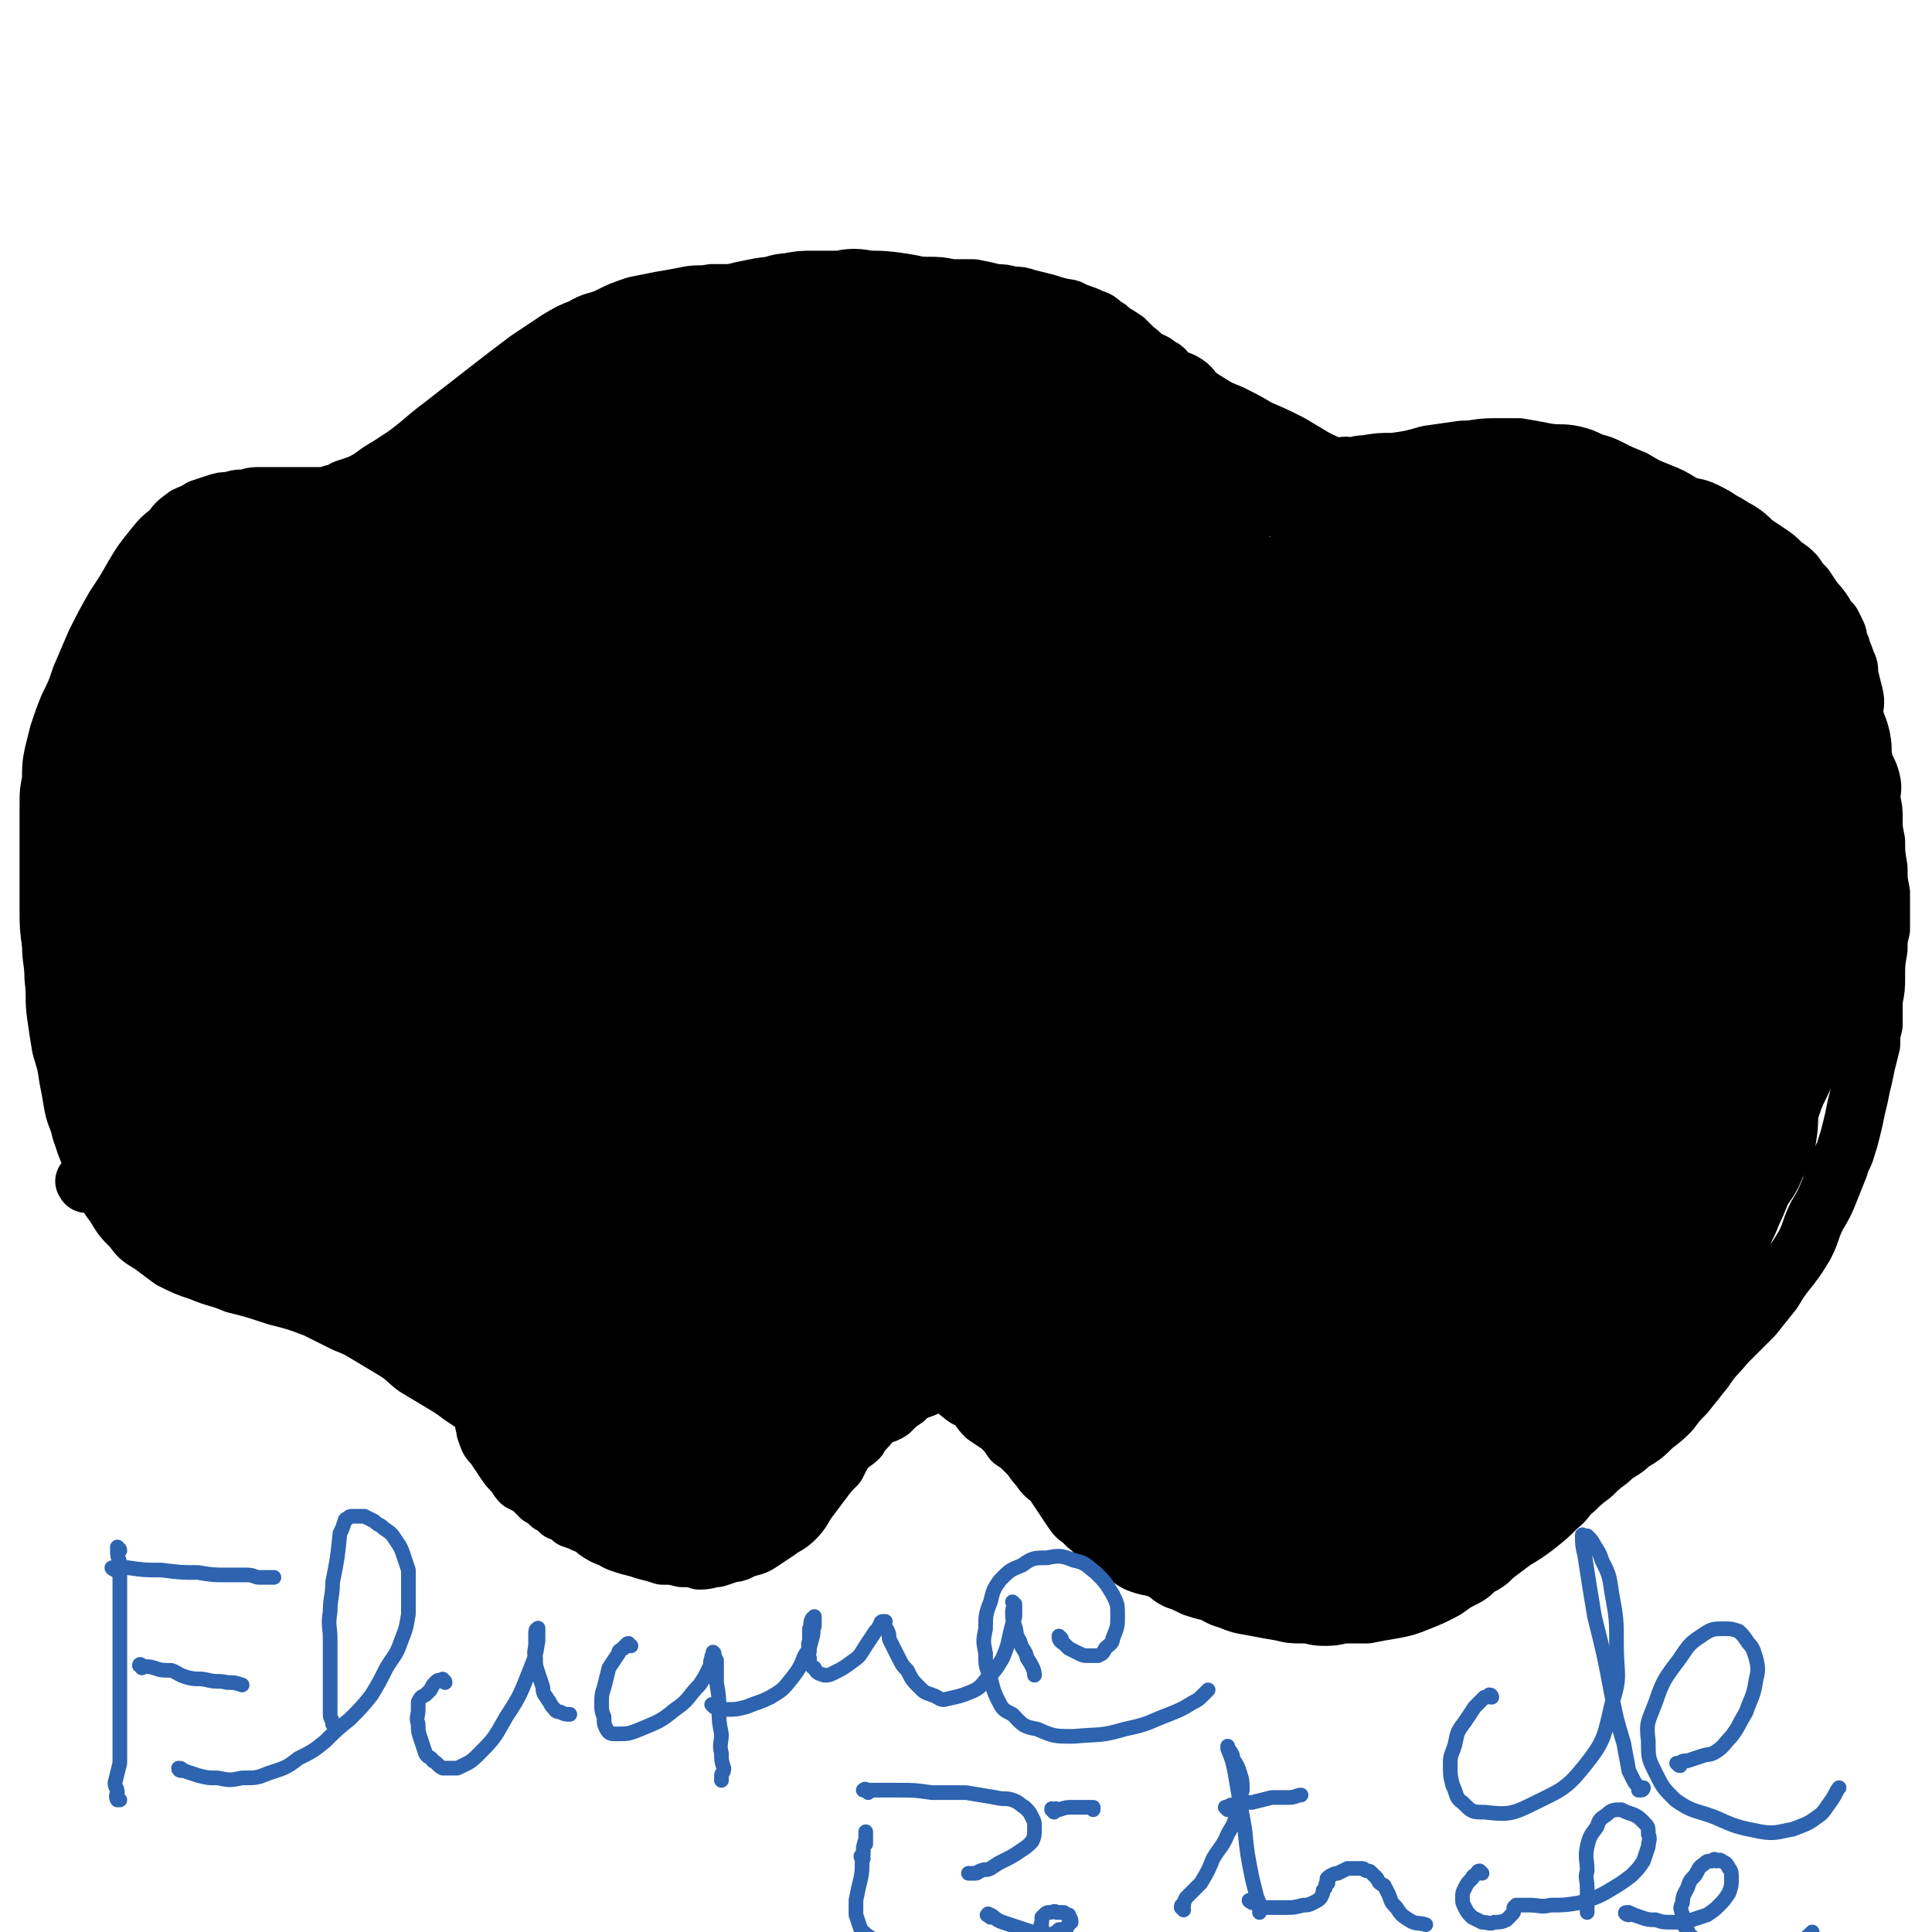
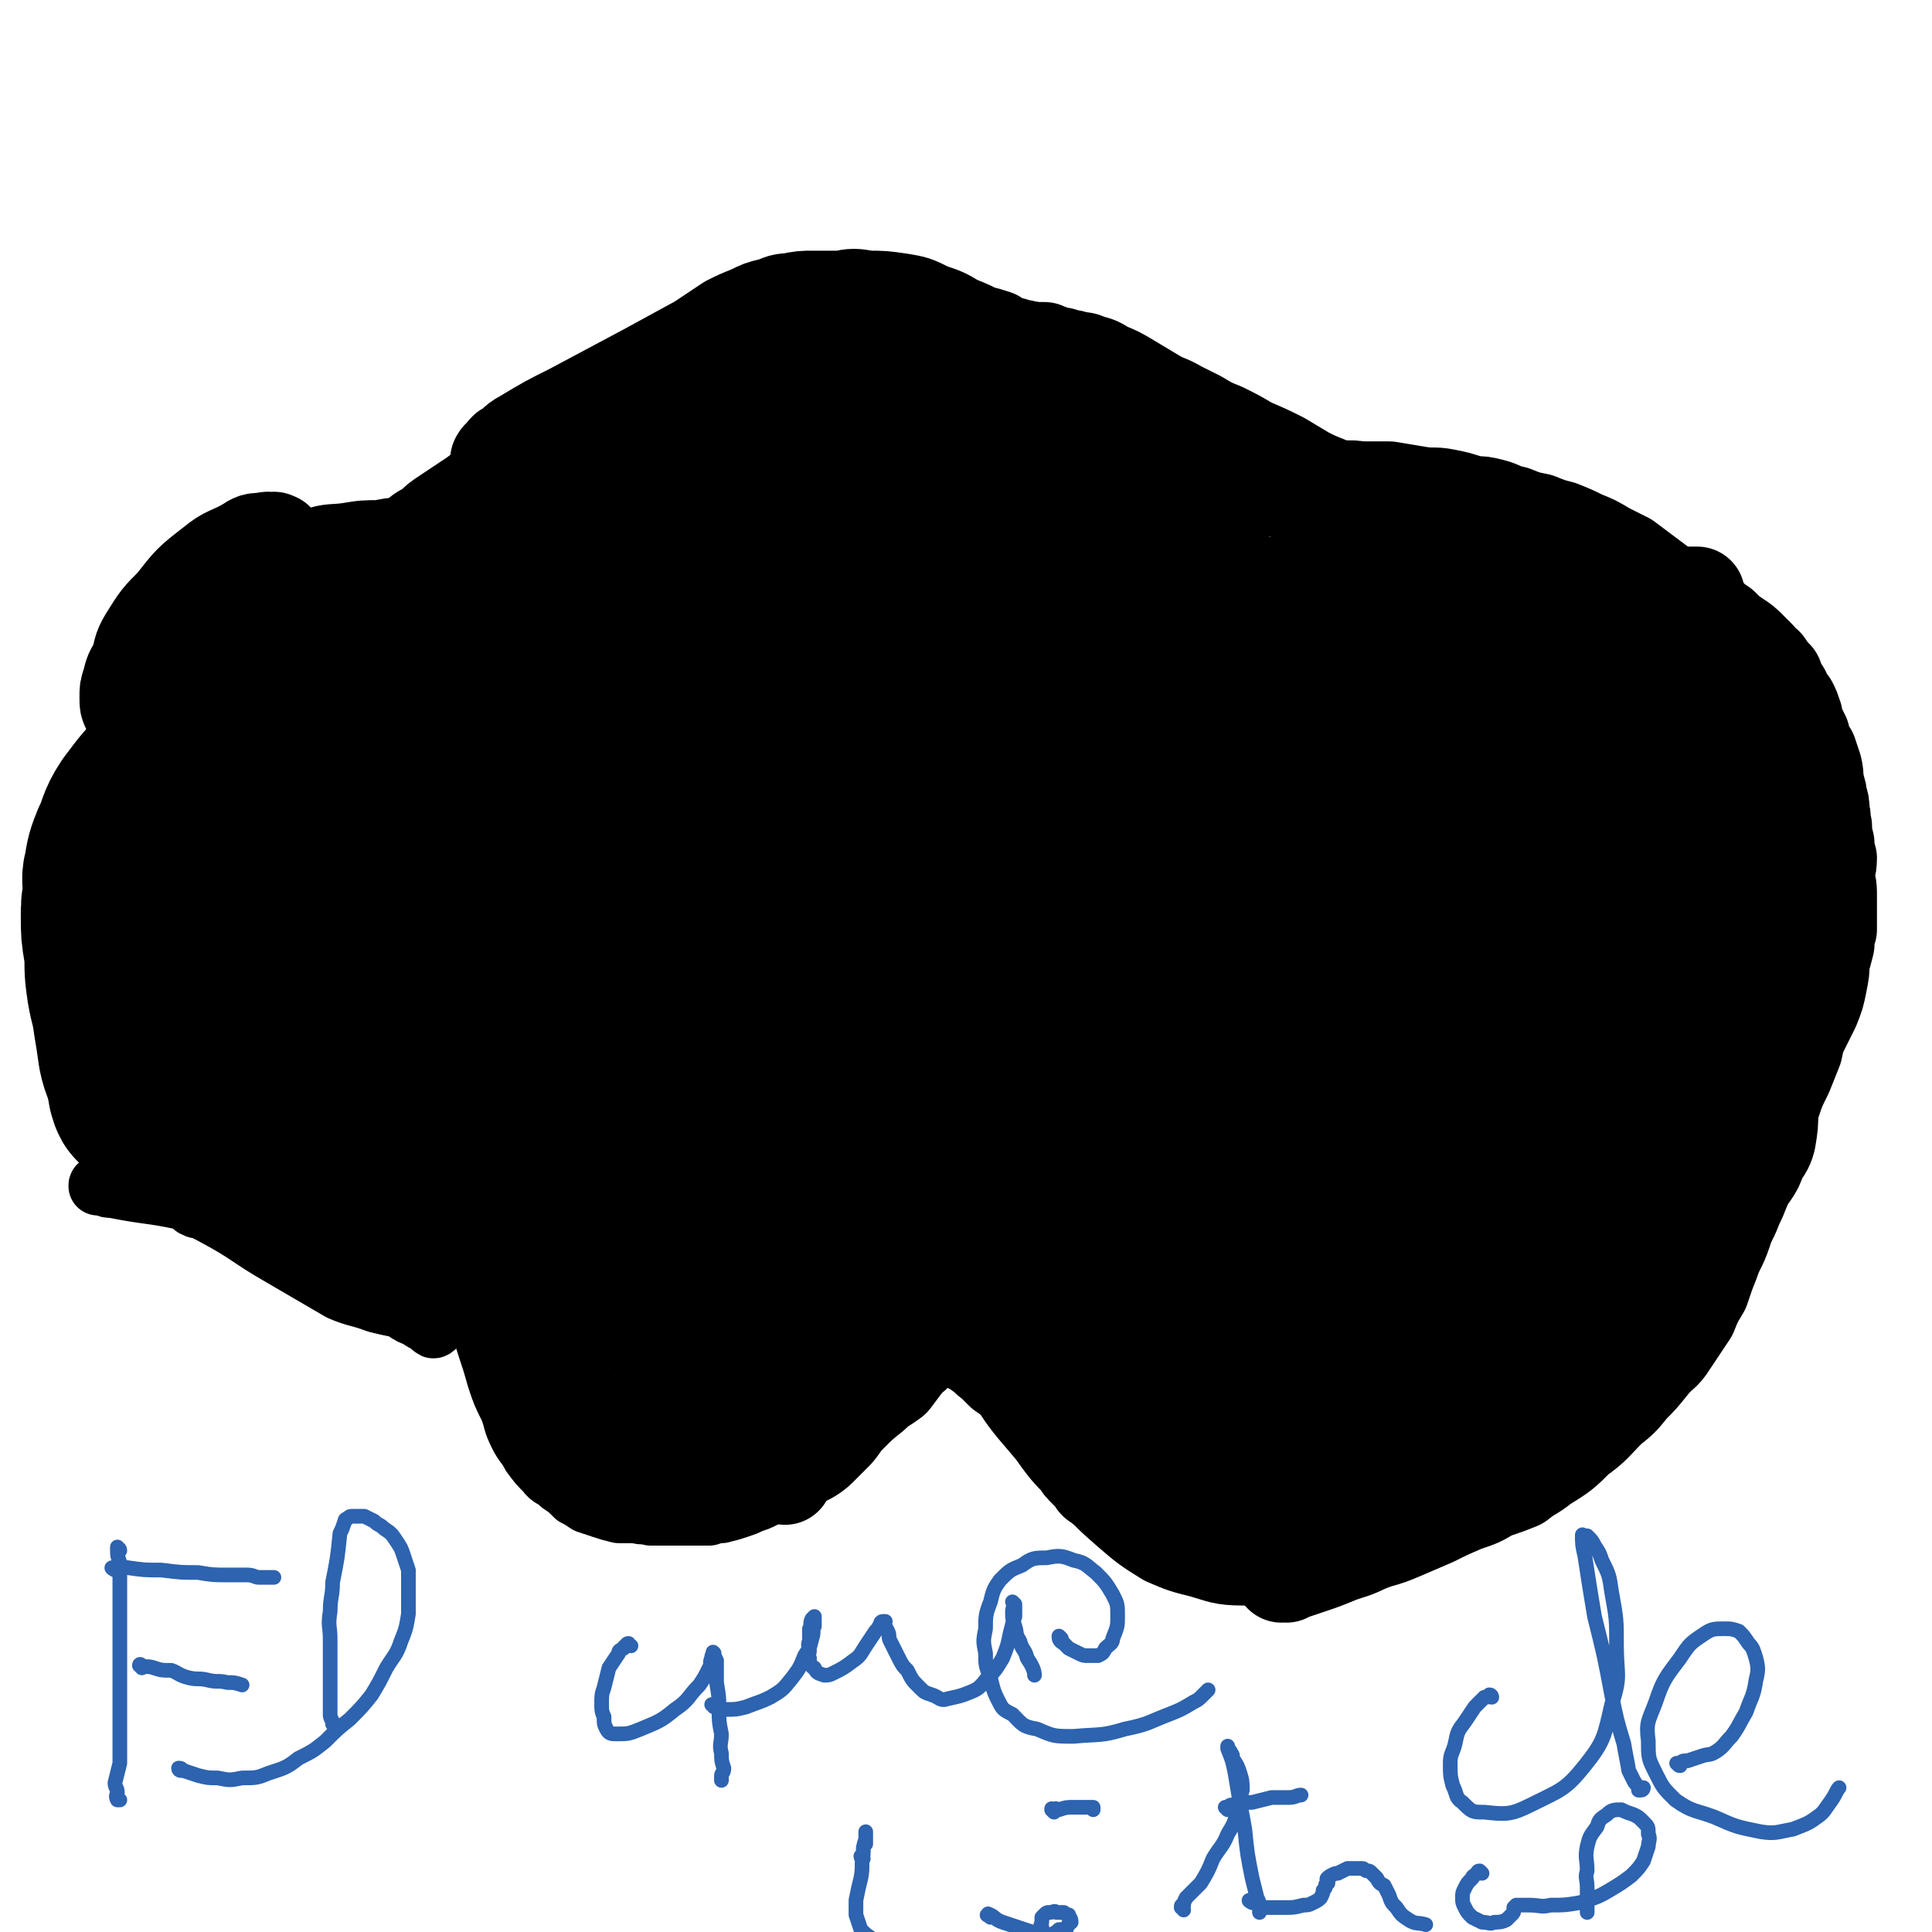
<svg xmlns="http://www.w3.org/2000/svg" viewBox="0 0 790 790" version="1.1">
  <g fill="none" stroke="#000000" stroke-width="79" stroke-linecap="round" stroke-linejoin="round">
    <path d="M227,478c0,0 -1,-1 -1,-1 -1,0 0,1 0,2 -1,3 -1,3 0,6 0,6 0,6 0,11 0,7 0,7 1,14 0,7 1,7 2,15 1,6 1,6 3,13 2,6 2,6 5,12 2,5 2,5 5,9 3,4 3,4 7,7 5,4 6,4 11,7 7,3 7,3 13,5 7,2 7,2 13,2 6,1 6,1 11,1 5,0 5,1 9,0 4,0 4,-1 8,-2 3,-1 4,0 7,-1 3,-3 3,-3 6,-6 3,-5 3,-5 5,-11 4,-6 3,-6 6,-13 4,-8 4,-8 8,-16 4,-7 4,-8 9,-15 4,-6 5,-6 10,-12 4,-4 4,-5 8,-9 4,-4 4,-4 9,-7 4,-2 4,-3 8,-5 4,-2 4,-2 8,-3 4,-1 4,-1 8,-2 4,0 4,0 7,0 4,0 4,0 7,1 2,1 2,1 5,3 3,1 3,2 5,4 3,2 3,2 5,5 3,3 2,4 5,7 3,4 3,4 6,8 2,4 2,4 4,8 2,4 2,4 5,8 2,5 2,5 5,10 3,5 3,5 7,10 4,5 4,5 8,9 3,4 3,4 7,7 3,3 3,3 6,6 3,2 3,2 7,4 3,2 3,3 6,4 5,2 5,2 10,3 6,1 6,2 13,2 8,1 8,1 16,1 9,0 9,0 19,-1 8,-1 8,-1 16,-3 6,-1 6,-2 12,-4 4,-1 5,-1 9,-3 5,-3 5,-3 9,-6 6,-4 6,-4 11,-9 6,-6 6,-6 11,-12 5,-6 5,-6 10,-13 3,-6 3,-6 6,-13 3,-7 3,-7 6,-13 3,-5 3,-5 5,-11 3,-6 3,-6 6,-13 4,-7 4,-7 7,-14 3,-6 3,-6 7,-12 3,-5 3,-5 6,-9 2,-3 2,-3 3,-6 1,-3 1,-3 2,-5 2,-2 2,-2 4,-4 2,-4 2,-4 4,-7 3,-3 4,-2 6,-6 3,-3 2,-4 4,-8 3,-3 2,-3 5,-7 3,-5 3,-5 6,-9 3,-5 3,-5 5,-10 1,-4 1,-4 3,-8 1,-4 2,-4 3,-8 1,-6 1,-7 1,-13 0,-6 0,-6 -1,-12 0,-7 0,-7 -2,-13 -2,-6 -2,-6 -5,-12 -2,-5 -3,-5 -6,-10 -4,-5 -4,-5 -9,-10 -5,-6 -5,-6 -10,-11 -7,-6 -7,-6 -15,-11 -6,-5 -6,-5 -14,-8 -8,-4 -8,-4 -16,-7 -9,-2 -9,-2 -18,-4 -9,-3 -9,-3 -18,-5 -8,-2 -8,-2 -17,-3 -7,-1 -8,-1 -15,-1 -6,0 -6,0 -13,1 -6,2 -6,2 -12,4 -7,2 -7,2 -13,4 -5,1 -5,1 -10,3 -4,2 -4,2 -7,3 -3,1 -3,1 -5,2 -2,0 -2,1 -3,1 -1,0 -1,0 -3,0 -1,0 -1,0 -2,0 -1,0 -2,0 -3,-1 -3,-1 -3,-1 -5,-3 -3,-3 -3,-3 -6,-6 -6,-4 -5,-4 -11,-8 -6,-6 -6,-6 -13,-11 -8,-6 -8,-5 -17,-10 -9,-5 -9,-6 -18,-10 -11,-5 -11,-4 -22,-8 -10,-4 -10,-4 -20,-7 -10,-3 -10,-3 -20,-5 -10,-1 -10,-1 -19,-2 -7,-1 -7,-1 -14,-1 -6,-1 -6,-1 -13,-1 -7,0 -7,0 -15,1 -7,0 -7,1 -14,3 -6,1 -6,1 -12,3 -7,3 -7,3 -13,6 -7,3 -7,3 -13,6 -6,4 -6,4 -12,9 -5,4 -5,4 -10,8 -4,4 -4,4 -8,8 -3,4 -3,4 -6,8 -2,3 -2,3 -4,6 -2,2 -2,2 -3,4 -1,1 -1,1 -2,2 0,1 0,1 -1,2 -1,0 -1,0 -2,1 -1,0 -1,0 -3,0 -3,0 -3,0 -7,0 -6,-1 -6,-1 -12,-1 -9,-1 -9,-2 -18,-1 -13,1 -14,0 -26,4 -15,4 -16,3 -30,10 -15,9 -14,11 -27,23 -12,12 -11,13 -22,26 -7,7 -7,7 -13,15 -4,6 -3,7 -6,13 -2,5 -2,5 -3,11 -1,3 0,4 0,8 -1,5 -1,5 -1,10 0,6 0,6 1,12 1,7 0,7 1,14 1,8 2,8 3,16 1,6 1,6 2,13 1,5 2,5 3,10 1,2 1,2 1,5 1,1 0,2 1,2 1,1 2,2 3,2 3,-1 4,-1 7,-3 10,-7 10,-7 20,-16 13,-13 13,-13 25,-27 13,-15 13,-15 25,-30 11,-14 10,-14 21,-27 10,-12 11,-12 21,-23 7,-9 7,-9 15,-18 6,-7 6,-7 12,-15 4,-6 4,-6 7,-12 2,-3 2,-3 3,-5 1,-1 1,-1 2,-2 0,0 0,-1 -1,-1 -2,2 -2,2 -4,4 -4,4 -4,4 -7,7 -8,8 -8,8 -15,16 -6,7 -6,8 -12,14 -6,7 -7,6 -12,13 -6,8 -6,8 -12,17 -7,12 -7,12 -13,24 -5,12 -5,12 -10,24 -5,9 -5,9 -10,19 -3,5 -3,5 -6,11 -2,2 -2,2 -3,5 0,0 0,0 -1,1 0,1 0,2 0,1 3,-1 4,-1 7,-4 10,-10 11,-10 19,-22 12,-16 12,-16 23,-33 8,-15 8,-15 15,-30 5,-10 5,-10 8,-21 1,-6 1,-6 1,-13 0,-3 1,-3 -1,-6 -1,-3 -2,-3 -5,-4 -3,-1 -4,-2 -7,-1 -7,1 -7,1 -13,4 -10,6 -11,6 -19,14 -12,10 -12,10 -21,23 -8,10 -7,11 -13,23 -5,12 -5,13 -8,26 -2,12 -1,12 -1,24 -1,9 -1,9 1,18 2,8 2,8 6,15 4,6 4,7 11,11 9,7 9,7 20,11 9,3 10,4 20,3 11,0 13,0 23,-5 9,-5 9,-6 16,-15 7,-10 7,-11 12,-22 6,-12 7,-12 10,-25 4,-14 4,-14 4,-29 0,-13 -1,-13 -5,-26 -4,-13 -4,-13 -11,-24 -4,-7 -4,-7 -10,-12 -4,-3 -4,-5 -8,-5 -5,-1 -5,0 -10,2 -7,1 -7,1 -12,4 -7,4 -8,4 -13,9 -8,9 -9,9 -13,19 -6,15 -6,16 -8,32 -2,17 -1,17 0,35 2,15 2,15 6,29 4,11 4,12 10,21 5,7 6,7 12,12 4,4 4,4 9,6 6,1 6,2 12,1 10,-2 12,-1 21,-6 15,-9 16,-9 28,-23 12,-16 12,-17 20,-36 8,-19 7,-20 10,-40 3,-16 3,-16 3,-33 0,-12 0,-12 -2,-23 -2,-10 -2,-11 -6,-20 -3,-6 -4,-6 -9,-11 -3,-2 -4,-2 -7,-3 -4,0 -4,0 -7,1 -6,4 -6,5 -11,10 -10,13 -11,13 -18,28 -8,16 -8,17 -12,34 -3,16 -3,17 -2,33 1,14 1,14 5,27 5,11 5,12 14,20 8,8 9,9 19,12 13,4 15,5 28,2 19,-3 21,-4 37,-15 18,-12 19,-13 32,-30 14,-18 13,-19 23,-40 9,-22 10,-22 15,-46 5,-21 5,-21 5,-43 0,-16 0,-17 -4,-32 -2,-10 -2,-12 -9,-18 -5,-5 -7,-6 -14,-5 -11,0 -12,0 -22,5 -13,8 -13,9 -24,20 -12,11 -12,12 -21,25 -10,16 -11,16 -17,33 -7,19 -6,20 -10,40 -3,20 -2,20 -3,40 0,22 0,22 2,44 1,18 1,18 4,36 2,14 2,14 5,28 1,7 0,7 2,13 1,3 1,3 3,6 1,2 1,3 3,3 4,1 5,1 8,-1 12,-8 13,-8 22,-19 15,-21 16,-21 27,-44 12,-25 11,-26 18,-52 7,-24 6,-25 8,-50 3,-25 1,-25 2,-50 1,-18 1,-18 1,-36 0,-7 0,-7 -1,-14 0,-3 0,-3 -1,-6 0,0 0,-1 0,-1 -1,1 -1,1 -1,2 -1,2 -2,2 -2,4 -5,17 -5,17 -9,34 -8,30 -8,30 -17,60 -9,28 -11,28 -20,55 -9,25 -9,25 -17,50 -6,19 -6,19 -10,40 -3,13 -3,13 -5,27 0,7 0,7 1,14 0,2 -1,3 1,5 1,1 3,1 4,0 13,-10 14,-10 24,-23 19,-25 19,-25 33,-53 16,-32 15,-33 26,-66 13,-39 12,-40 22,-79 8,-34 7,-34 14,-67 3,-18 4,-18 7,-36 0,-3 1,-7 -1,-7 -2,2 -4,6 -8,11 -14,24 -14,24 -29,47 -18,31 -19,30 -35,61 -18,34 -18,34 -34,69 -13,32 -13,33 -24,66 -8,23 -8,23 -13,47 -3,11 -3,11 -4,23 0,2 0,5 2,5 5,-1 7,-2 12,-7 19,-18 20,-18 36,-39 20,-29 20,-30 36,-61 19,-39 18,-40 35,-80 15,-35 14,-36 29,-71 10,-23 10,-23 22,-45 5,-9 6,-9 12,-17 1,-1 3,-2 3,-2 0,2 0,4 -1,7 -7,16 -8,16 -15,32 -13,28 -13,28 -25,56 -13,29 -13,29 -25,59 -10,27 -11,27 -20,55 -4,15 -5,15 -7,30 -1,4 0,5 1,7 0,1 1,0 1,-1 7,-11 8,-11 14,-23 14,-29 13,-29 26,-58 14,-31 14,-31 29,-61 10,-20 10,-20 22,-40 3,-5 4,-6 8,-10 1,-1 2,-1 2,0 0,4 1,5 0,10 -7,24 -8,24 -16,48 -10,26 -10,26 -21,52 -11,27 -11,27 -23,53 -7,17 -8,16 -15,33 -2,4 -2,5 -4,9 0,1 -1,1 -1,1 2,-4 3,-5 6,-10 13,-26 13,-26 26,-52 16,-33 15,-33 31,-65 11,-23 12,-23 23,-46 7,-14 6,-15 14,-28 1,-3 3,-5 4,-6 1,0 1,1 1,3 -4,14 -3,15 -8,29 -10,29 -11,28 -21,57 -9,27 -9,27 -17,54 -6,18 -6,18 -10,37 -2,8 -1,8 -2,16 -1,2 -1,4 0,5 0,0 1,-2 3,-4 10,-15 10,-15 19,-31 16,-28 16,-28 30,-56 13,-26 13,-26 25,-51 7,-14 6,-15 13,-29 2,-3 3,-6 4,-6 1,0 0,2 0,5 -2,14 -2,14 -5,28 -5,24 -5,24 -11,48 -6,23 -7,22 -12,45 -4,18 -3,18 -7,35 -2,9 -2,9 -5,18 0,2 -1,3 -2,4 0,1 1,-1 2,-2 9,-15 9,-15 17,-31 14,-28 12,-29 25,-57 11,-23 11,-23 23,-46 6,-10 7,-9 13,-18 2,-3 3,-5 4,-4 1,0 1,2 0,5 -3,22 -4,22 -8,43 -6,31 -6,31 -13,62 -5,26 -5,26 -10,51 -3,13 -3,13 -4,27 -1,3 -1,5 -1,6 0,1 0,-1 1,-3 6,-22 7,-22 12,-43 10,-38 9,-39 19,-77 9,-34 8,-35 19,-68 6,-16 7,-16 15,-30 1,-2 4,-3 4,-1 1,7 1,10 -1,20 -5,23 -7,23 -13,46 -8,28 -8,28 -16,56 -9,29 -9,29 -18,58 -6,21 -6,21 -12,42 -2,8 -2,8 -5,16 0,1 -1,3 -1,3 0,-3 0,-6 2,-11 7,-33 7,-33 15,-67 8,-35 5,-35 16,-69 9,-31 9,-32 23,-60 7,-13 8,-12 18,-22 3,-3 5,-5 7,-3 2,3 1,7 1,14 -2,27 -1,28 -5,55 -4,31 -6,30 -12,60 -7,28 -6,28 -13,56 -4,16 -5,15 -9,31 -1,3 -2,5 -3,7 0,1 0,-1 1,-2 5,-20 6,-20 11,-41 11,-39 9,-40 22,-79 11,-34 10,-35 27,-67 8,-17 11,-16 23,-30 5,-6 7,-8 12,-10 1,-1 2,2 2,4 -1,11 -2,12 -5,23 -7,24 -8,24 -17,47 -9,23 -10,22 -20,45 -8,20 -8,20 -16,40 -3,11 -3,11 -6,22 -1,3 -1,3 -1,5 0,1 0,1 0,1 5,-4 5,-5 10,-10 15,-18 15,-17 29,-36 16,-21 15,-22 30,-44 11,-18 11,-18 22,-36 6,-8 6,-8 11,-16 2,-3 2,-3 4,-5 0,-1 1,0 1,0 -1,4 -1,4 -3,8 -6,15 -5,16 -14,29 -12,21 -13,21 -28,41 -14,18 -14,18 -29,35 -13,14 -13,13 -27,26 -9,8 -9,8 -19,15 -4,3 -4,3 -8,6 0,1 0,1 0,2 0,0 0,0 1,0 " />
  </g>
  <g fill="none" stroke="#000000" stroke-width="24" stroke-linecap="round" stroke-linejoin="round">
-     <path d="M36,484c-1,0 -1,0 -1,-1 -1,0 0,0 0,0 1,0 1,-1 2,-1 2,0 2,0 4,-1 4,0 4,0 9,0 5,-1 5,-1 10,-1 7,0 7,0 13,1 6,0 6,1 11,1 6,1 6,1 11,2 5,1 5,1 11,1 5,1 5,1 10,2 3,1 3,1 6,2 3,1 3,1 5,2 2,1 2,1 4,3 3,1 3,1 5,3 3,2 3,3 6,5 3,2 3,2 5,5 3,2 3,2 6,4 1,2 1,2 3,3 2,1 2,1 3,2 1,1 1,1 2,2 1,0 1,0 2,1 0,1 0,1 0,2 2,1 2,1 4,2 2,3 2,3 5,6 1,2 1,2 3,5 2,3 2,3 3,6 2,2 2,2 3,5 2,3 2,3 3,5 2,3 2,3 3,6 2,3 2,3 4,6 1,3 1,3 2,6 1,3 2,3 3,5 1,2 0,2 1,4 1,2 1,2 1,5 1,2 0,2 1,4 1,3 1,3 3,5 2,3 2,3 4,6 2,3 2,3 4,5 2,2 1,2 3,4 2,1 2,1 4,2 2,2 2,2 4,4 2,1 2,1 4,3 2,1 2,1 4,3 3,1 3,1 5,3 3,1 3,1 5,2 3,1 3,1 5,3 3,2 3,2 6,3 3,2 4,2 7,3 4,1 4,1 7,2 4,1 4,1 7,2 4,0 4,0 8,1 4,0 4,0 7,1 4,0 4,-1 7,-1 3,-1 3,-1 6,-2 3,0 3,-1 6,-2 4,-1 4,-1 7,-3 3,-2 3,-2 6,-4 4,-3 4,-2 7,-5 3,-3 3,-4 5,-7 3,-4 3,-4 6,-8 3,-4 3,-4 6,-7 2,-4 2,-4 4,-7 2,-2 3,-2 5,-4 1,-2 1,-2 3,-4 2,-2 1,-2 4,-4 2,-2 3,-1 6,-3 3,-3 3,-3 6,-5 2,-2 2,-2 4,-3 2,-1 3,-1 5,-2 1,-1 1,-1 3,-2 0,0 0,0 1,1 1,0 1,-1 2,0 2,0 3,0 4,1 3,1 2,2 4,3 2,2 3,2 5,3 3,3 2,3 5,6 3,2 3,2 6,4 3,3 3,3 5,6 3,2 3,2 6,5 3,3 2,3 5,6 2,3 2,3 5,5 2,3 2,3 4,6 2,3 2,3 4,6 2,3 2,3 5,5 2,3 3,2 5,5 3,2 2,3 5,4 2,2 3,2 5,3 4,2 3,3 7,5 5,2 5,1 10,3 3,1 2,2 6,4 3,1 3,1 7,3 3,1 3,1 7,2 3,1 3,2 7,3 5,2 5,2 11,3 5,1 5,1 11,2 4,1 4,1 9,1 4,0 4,1 8,1 4,0 4,0 8,-1 5,0 5,0 10,0 5,-1 5,-1 11,-2 5,-1 5,-1 10,-3 5,-2 5,-2 9,-4 4,-2 4,-3 8,-5 4,-2 4,-2 7,-5 4,-2 4,-2 7,-5 4,-3 4,-3 8,-6 5,-3 5,-3 9,-6 5,-4 5,-4 9,-8 4,-3 3,-4 7,-7 3,-3 3,-3 7,-6 3,-3 3,-3 7,-6 4,-4 5,-3 9,-7 5,-3 5,-3 9,-7 4,-3 4,-3 7,-6 3,-4 3,-4 6,-7 4,-5 4,-5 8,-10 4,-6 4,-5 9,-11 6,-6 6,-6 11,-11 4,-5 4,-5 8,-10 3,-5 3,-5 7,-10 3,-4 3,-4 6,-9 3,-6 2,-6 5,-12 3,-5 3,-5 5,-10 2,-5 2,-5 4,-10 1,-4 2,-4 3,-8 1,-3 1,-3 2,-7 1,-4 1,-4 2,-9 1,-4 1,-4 2,-9 1,-4 1,-4 2,-9 1,-4 1,-4 2,-8 0,-4 0,-4 1,-8 0,-5 0,-5 0,-10 1,-5 1,-5 1,-10 0,-5 0,-5 1,-11 0,-4 0,-4 1,-8 0,-4 0,-4 0,-7 0,-4 0,-4 0,-8 -1,-5 -1,-5 -1,-10 -1,-6 -1,-6 -1,-11 -1,-5 -1,-5 -1,-9 0,-4 0,-4 -1,-8 0,-4 1,-4 0,-8 -1,-4 -2,-4 -3,-8 -1,-4 0,-4 -1,-9 -1,-5 -2,-5 -3,-10 0,-4 1,-4 0,-8 -1,-4 -1,-4 -2,-8 0,-3 0,-3 -1,-5 -1,-3 -1,-3 -2,-5 0,-1 0,-1 -1,-3 -1,-2 0,-2 -1,-4 -1,-2 -1,-2 -2,-4 -2,-2 -2,-2 -3,-4 -2,-3 -2,-3 -4,-5 -2,-3 -2,-3 -4,-6 -2,-2 -2,-2 -4,-5 -2,-2 -2,-2 -5,-4 -3,-3 -3,-3 -6,-5 -3,-2 -3,-2 -6,-4 -3,-3 -3,-3 -6,-5 -4,-2 -3,-2 -7,-4 -3,-2 -3,-2 -7,-4 -4,-2 -5,-1 -9,-3 -5,-3 -5,-3 -10,-5 -5,-2 -5,-2 -10,-5 -5,-2 -5,-2 -9,-4 -4,-2 -4,-2 -8,-3 -4,-2 -4,-2 -8,-3 -5,-1 -5,0 -11,-1 -5,-1 -5,-1 -11,-2 -5,0 -5,0 -10,0 -7,0 -7,1 -13,1 -7,1 -7,1 -14,2 -7,2 -7,2 -14,3 -6,0 -6,0 -12,1 -2,0 -2,0 -5,1 -2,0 -2,-1 -5,0 -1,0 -1,0 -3,0 -2,0 -2,0 -4,0 -1,0 -1,0 -3,0 -2,0 -2,1 -4,0 -2,0 -2,-1 -4,-1 -2,-1 -2,0 -4,-1 -1,-1 -1,-1 -3,-2 -2,-2 -2,-1 -4,-2 -2,-2 -2,-2 -4,-4 -2,-1 -2,-1 -4,-3 -2,-2 -2,-2 -4,-4 -3,-2 -3,-2 -6,-4 -2,-2 -2,-2 -5,-4 -3,-2 -3,-2 -6,-4 -3,-2 -2,-3 -5,-5 -3,-2 -3,-1 -6,-3 -3,-2 -2,-3 -5,-4 -2,-2 -3,-2 -5,-3 -3,-2 -2,-2 -5,-4 -2,-2 -2,-2 -4,-4 -3,-2 -3,-2 -5,-3 -2,-2 -2,-2 -4,-3 -2,-2 -2,-2 -5,-3 -2,-1 -2,-1 -5,-2 -3,-1 -3,-2 -6,-2 -4,-1 -4,-1 -7,-2 -4,-1 -4,-1 -8,-2 -3,-1 -3,-1 -6,-1 -4,-1 -4,-1 -7,-1 -4,-1 -4,-1 -9,-2 -4,0 -4,0 -9,0 -5,-1 -5,-1 -10,-1 -5,0 -5,0 -10,-1 -4,0 -4,0 -8,0 -5,-1 -5,0 -10,0 -5,0 -5,-1 -10,0 -6,0 -6,0 -11,0 -6,0 -6,0 -12,1 -5,0 -5,0 -10,1 -5,1 -5,1 -9,2 -4,0 -4,0 -8,0 -5,1 -5,0 -10,1 -5,1 -5,1 -11,2 -5,1 -5,1 -10,2 -6,2 -6,2 -12,5 -5,2 -5,1 -10,4 -5,2 -5,2 -10,5 -6,4 -6,4 -12,8 -8,6 -8,6 -17,13 -9,7 -9,7 -18,14 -8,6 -7,6 -15,12 -6,4 -6,4 -11,7 -4,3 -4,3 -8,5 -3,1 -3,1 -6,2 -2,1 -2,2 -5,2 -3,1 -3,1 -6,1 -4,0 -5,0 -9,0 -4,0 -4,0 -8,0 -4,0 -4,0 -8,0 -3,0 -3,1 -6,1 -2,0 -2,0 -5,1 -3,0 -3,0 -6,1 -3,1 -3,1 -6,2 -3,2 -4,2 -6,3 -4,3 -4,3 -6,6 -4,3 -4,3 -8,8 -4,5 -4,5 -7,10 -4,7 -4,7 -8,13 -4,7 -4,7 -8,15 -3,7 -3,7 -6,14 -2,6 -2,6 -5,12 -2,5 -2,5 -4,11 -1,4 -1,4 -2,8 -1,5 -1,5 -1,11 -1,5 -1,5 -1,10 0,5 0,5 0,10 0,5 0,5 0,10 0,5 0,5 0,11 0,6 0,6 0,12 0,7 0,7 1,14 0,7 1,7 1,14 1,8 0,8 1,15 1,7 1,7 2,13 2,7 2,6 3,13 1,5 1,5 2,11 1,5 2,5 3,10 2,6 2,6 4,11 2,6 2,6 5,11 2,5 2,5 5,9 3,5 3,5 7,9 3,4 3,4 8,7 4,3 4,3 8,6 6,3 6,3 12,5 7,3 7,2 14,5 8,2 8,2 17,5 8,2 8,2 16,5 6,3 6,3 12,6 5,2 5,2 10,5 5,3 5,3 10,6 5,3 5,4 9,7 5,3 5,3 10,6 5,3 5,3 9,6 6,4 6,4 12,7 7,3 7,2 14,5 2,0 2,0 3,1 " />
    <path d="M73,478c0,0 -1,-1 -1,-1 1,1 2,1 4,3 5,2 5,2 10,5 8,4 8,4 16,9 8,5 8,5 17,11 7,4 7,3 13,8 6,3 6,3 11,7 4,3 4,2 8,5 3,2 4,2 7,5 4,3 4,3 7,6 3,2 3,2 6,3 1,1 1,1 3,2 1,1 2,0 2,1 1,1 0,1 1,1 0,1 1,0 1,0 -1,-1 -2,-1 -3,-3 -7,-5 -7,-5 -14,-10 -9,-7 -9,-8 -20,-13 -13,-6 -13,-6 -26,-11 -8,-3 -8,-2 -16,-5 -4,-1 -4,-1 -8,-3 -2,-1 -2,-1 -5,-2 -2,-1 -2,-1 -4,-2 -1,0 -1,1 -2,0 -1,0 -2,-1 -1,-1 3,1 4,2 8,4 15,8 14,9 28,17 12,7 12,7 24,14 7,3 7,2 15,5 4,1 4,1 9,2 3,1 3,1 6,1 2,1 2,1 5,1 2,0 2,0 3,0 1,0 1,0 2,0 0,0 0,0 0,0 -1,-2 -1,-2 -3,-4 -18,-11 -17,-12 -36,-22 -22,-11 -23,-11 -46,-19 -16,-5 -16,-4 -33,-7 -8,-1 -8,0 -16,0 -1,-1 -1,0 -3,0 -1,0 -1,0 -1,0 -1,0 -1,-1 -1,0 0,0 0,0 0,0 1,0 1,0 2,0 2,1 2,1 4,1 15,3 15,2 29,5 15,3 15,3 30,7 13,3 13,3 25,7 14,3 14,2 28,6 10,2 10,2 20,5 8,3 8,3 16,6 6,2 6,2 11,4 4,1 4,1 8,2 2,0 2,0 5,1 1,0 1,0 3,1 0,0 0,0 0,0 1,-1 1,0 1,0 0,-1 0,-1 0,-2 " />
    <path d="M164,478c0,0 -1,-1 -1,-1 0,1 0,1 1,2 1,3 1,3 3,5 3,5 3,5 6,9 3,6 3,6 6,12 3,5 3,5 6,11 3,5 3,5 5,11 3,5 2,5 5,11 2,6 2,7 4,13 2,6 2,6 4,13 2,6 2,6 5,12 2,5 1,5 4,11 2,4 3,4 5,8 3,4 3,4 6,7 2,3 3,2 6,5 3,2 3,2 6,5 2,1 2,1 5,3 3,1 3,1 6,2 3,1 3,1 7,2 3,0 3,0 7,0 3,1 3,0 6,1 2,0 2,0 4,0 3,0 3,0 6,0 4,0 4,0 7,0 4,0 4,0 7,0 3,-1 3,-1 5,-1 4,-1 4,-1 7,-2 3,-1 3,-1 5,-2 3,-1 3,-1 5,-2 2,-1 2,-1 4,-2 3,-1 4,-1 5,-2 " />
  </g>
  <g fill="none" stroke="#000000" stroke-width="39" stroke-linecap="round" stroke-linejoin="round">
    <path d="M321,604c-1,-1 -2,-1 -1,-1 0,-1 0,-1 1,-2 2,-1 2,-1 4,-3 5,-4 5,-4 10,-9 7,-5 7,-5 13,-11 4,-4 4,-4 9,-8 3,-3 4,-3 8,-6 3,-4 3,-4 6,-8 2,-2 2,-1 4,-4 1,-1 1,-1 2,-3 1,-2 1,-2 2,-3 0,0 0,0 0,0 1,-1 1,-1 1,-1 1,0 1,0 3,0 1,-1 1,0 3,0 2,0 2,0 4,0 1,1 1,1 3,2 1,1 1,1 3,3 2,1 3,1 5,3 3,2 2,2 5,4 2,2 2,2 4,4 3,2 3,2 5,4 2,2 2,2 4,4 3,2 3,2 5,5 2,2 2,2 4,4 2,3 2,3 4,5 1,3 1,3 3,5 2,2 1,2 3,5 2,2 1,2 3,4 1,2 1,2 3,4 1,1 1,1 3,3 1,2 1,2 3,3 2,2 2,2 4,3 3,2 4,2 7,3 3,1 3,1 7,2 4,1 4,2 8,2 4,1 5,0 9,0 5,0 5,0 10,0 4,0 4,0 7,0 3,-1 3,-1 5,-2 1,0 2,0 3,-1 1,-2 1,-3 1,-5 -1,-4 1,-5 -2,-8 -7,-11 -7,-12 -17,-20 -10,-8 -12,-6 -24,-13 -8,-4 -8,-4 -16,-8 -6,-2 -6,-2 -11,-5 -6,-3 -6,-3 -12,-7 -7,-6 -7,-6 -13,-11 -7,-6 -7,-6 -13,-13 -5,-5 -4,-5 -9,-11 -4,-6 -4,-6 -8,-12 -2,-4 -2,-4 -5,-9 -1,-2 -1,-2 -3,-5 0,-1 -1,0 -1,-1 0,-1 0,-1 0,-1 0,0 0,0 0,1 1,3 2,3 3,7 7,14 6,14 13,28 9,19 8,20 19,38 8,14 9,14 19,26 7,10 7,9 16,18 7,8 7,8 15,15 7,6 7,6 15,11 7,3 7,3 15,5 7,2 8,3 16,3 12,0 12,1 23,-2 14,-5 14,-6 25,-14 12,-9 13,-13 22,-21 " />
    <path d="M563,544c0,0 -1,0 -1,-1 0,0 0,0 0,0 2,-2 2,-2 4,-4 8,-8 8,-8 16,-16 11,-12 12,-11 23,-23 10,-9 10,-9 19,-19 6,-7 6,-7 12,-15 6,-9 6,-9 12,-18 3,-5 3,-5 6,-9 1,-3 1,-2 3,-5 0,0 0,0 1,0 " />
    <path d="M563,627c0,0 -1,-1 -1,-1 0,0 0,0 0,0 2,-1 2,0 4,0 4,-2 4,-2 8,-4 6,-2 6,-2 11,-5 7,-4 7,-4 14,-8 6,-4 6,-4 12,-8 5,-4 5,-4 10,-7 4,-3 4,-3 8,-6 4,-3 5,-2 8,-5 4,-3 4,-3 7,-6 3,-3 3,-3 6,-7 3,-4 3,-4 6,-8 3,-4 4,-3 7,-7 3,-4 3,-4 6,-8 2,-4 2,-4 4,-8 2,-3 2,-3 4,-7 1,-3 1,-2 3,-5 1,-3 2,-3 3,-6 1,-3 1,-3 2,-6 2,-3 2,-3 3,-6 2,-3 2,-3 3,-7 2,-3 2,-3 3,-6 2,-3 2,-3 3,-6 1,-3 1,-3 1,-6 1,-3 1,-3 2,-7 0,-3 0,-3 1,-6 0,-4 0,-4 0,-7 1,-3 1,-3 1,-7 1,-3 1,-3 1,-6 1,-3 1,-4 1,-7 0,-3 0,-3 0,-5 0,-3 0,-3 1,-5 0,-1 0,-1 0,-3 0,-1 0,-1 0,-3 0,-1 0,-1 1,-2 0,-1 -1,-1 0,-2 0,-2 0,-2 0,-3 0,-3 0,-3 0,-6 1,-3 1,-3 1,-6 0,-3 0,-3 0,-6 0,-3 0,-3 0,-6 0,-4 0,-4 0,-7 0,-2 0,-2 0,-4 0,-1 0,-1 -1,-3 0,-1 0,-1 0,-2 0,-1 0,-1 0,-1 0,-1 0,-1 0,-1 0,0 0,0 0,0 0,0 0,1 0,1 1,2 2,1 3,3 2,4 2,4 4,8 2,4 3,4 5,9 1,4 1,4 3,8 1,5 1,5 2,9 1,5 1,5 1,11 1,6 1,6 1,13 0,6 0,6 -1,13 0,6 0,6 -1,12 -1,4 -2,4 -4,8 -1,3 -1,3 -3,6 -2,2 -2,2 -4,5 -2,3 -2,3 -4,7 -4,5 -4,5 -7,9 -3,5 -3,5 -7,10 -3,3 -3,3 -7,7 -3,4 -4,4 -7,7 -4,4 -4,4 -7,7 -4,4 -4,4 -7,7 -3,3 -3,4 -6,7 -2,3 -2,3 -5,6 -3,3 -3,3 -6,6 -3,3 -3,2 -6,5 -4,3 -4,3 -8,5 -4,3 -4,3 -8,6 -5,3 -5,3 -10,6 -5,3 -5,3 -9,5 -3,3 -3,3 -6,5 -3,2 -4,2 -7,4 -3,1 -3,2 -6,4 -2,1 -2,1 -5,3 -2,2 -2,2 -5,4 -2,1 -2,1 -4,3 -3,1 -3,1 -5,3 -3,1 -3,1 -5,3 -3,1 -3,1 -5,3 -2,1 -2,1 -3,2 -2,1 -2,1 -3,2 -1,0 -1,1 -2,1 0,1 -1,0 -1,1 0,0 0,0 -1,0 0,1 0,1 -1,1 0,1 0,1 -1,1 -1,1 -1,1 -1,1 -1,1 -2,1 -2,1 1,0 2,0 3,-1 6,-2 6,-1 12,-4 14,-6 14,-6 28,-13 13,-7 13,-7 26,-15 10,-7 10,-7 20,-14 7,-5 7,-5 15,-11 6,-5 6,-5 11,-10 6,-5 6,-5 11,-11 6,-8 6,-8 12,-16 6,-8 6,-8 12,-17 5,-6 6,-6 10,-13 4,-6 3,-6 6,-12 2,-5 2,-5 4,-9 1,-5 1,-5 3,-9 1,-5 2,-5 4,-10 1,-5 1,-5 3,-11 2,-6 2,-6 5,-12 2,-5 2,-5 4,-10 1,-5 1,-5 3,-9 2,-4 2,-4 4,-8 2,-5 2,-5 3,-10 1,-5 1,-5 1,-9 1,-3 1,-3 2,-7 0,-3 0,-3 1,-6 0,-2 0,-2 0,-5 0,-3 0,-3 0,-5 0,-3 0,-3 0,-5 0,-4 -1,-4 -1,-7 0,-3 1,-3 1,-7 -1,-3 -1,-3 -1,-6 -1,-4 -1,-4 -1,-7 -1,-3 0,-3 -1,-6 0,-3 0,-3 -1,-6 0,-3 -1,-3 -1,-5 -1,-3 0,-3 -1,-7 -1,-3 -1,-3 -2,-6 -2,-3 -2,-3 -3,-7 -1,-2 -1,-2 -2,-4 -1,-2 -1,-2 -1,-4 -1,-3 -1,-3 -2,-5 -2,-2 -2,-2 -3,-5 -2,-3 -2,-3 -3,-6 -2,-2 -2,-2 -4,-5 -2,-1 -2,-1 -3,-3 -2,-2 -2,-2 -4,-4 -2,-2 -2,-2 -5,-4 -3,-2 -3,-2 -6,-5 -3,-2 -3,-2 -6,-5 -4,-2 -4,-2 -8,-4 -4,-3 -4,-3 -9,-6 -4,-3 -4,-3 -8,-6 -4,-3 -4,-3 -8,-6 -4,-2 -4,-2 -8,-4 -5,-3 -5,-3 -10,-5 -4,-2 -4,-2 -9,-4 -4,-1 -4,-1 -9,-3 -5,-1 -5,-1 -10,-3 -5,-1 -5,-2 -9,-3 -4,-1 -4,-1 -8,-1 -6,-2 -6,-2 -11,-3 -5,-1 -5,0 -11,-1 -6,-1 -6,-1 -12,-2 -6,0 -6,0 -12,0 -5,-1 -5,0 -10,0 -4,-1 -5,-1 -9,0 -3,0 -3,0 -7,0 -4,0 -4,0 -7,0 -3,0 -3,0 -6,0 -3,0 -3,0 -6,0 -3,0 -3,0 -5,-1 -3,0 -3,1 -6,1 -1,-1 -1,-1 -3,-1 -2,-1 -2,-1 -4,-2 -2,-1 -2,-1 -3,-1 -2,-2 -2,-2 -4,-4 -2,-1 -2,-2 -5,-3 -3,-3 -3,-3 -6,-5 -3,-2 -3,-2 -7,-5 -2,-1 -2,-1 -4,-3 -3,-2 -3,-2 -6,-4 -3,-2 -3,-2 -6,-4 -3,-2 -3,-1 -6,-3 -4,-2 -4,-2 -9,-3 -4,-2 -4,-2 -9,-4 -4,-2 -4,-2 -9,-3 -4,-1 -4,-1 -9,-2 -4,-1 -4,-1 -9,-2 -4,0 -4,0 -8,0 -5,-1 -5,-1 -10,-1 -5,0 -5,-1 -11,-1 -4,0 -4,0 -9,0 -5,0 -5,0 -9,0 -4,0 -4,0 -7,0 -4,0 -4,1 -8,1 -3,0 -3,1 -7,1 -4,1 -4,0 -7,1 -4,1 -4,1 -8,2 -3,1 -3,1 -7,2 -4,1 -4,1 -7,2 -5,2 -5,2 -10,3 -6,1 -6,1 -12,2 -6,2 -6,2 -12,3 -7,3 -7,3 -13,5 -6,2 -6,3 -12,5 -6,3 -6,2 -12,5 -6,2 -6,2 -12,5 -5,3 -5,3 -9,6 -5,2 -5,2 -9,5 -4,3 -4,3 -8,6 -3,2 -3,2 -6,4 -3,2 -3,2 -6,4 -3,2 -3,2 -6,5 -4,2 -4,2 -7,5 -4,3 -4,3 -7,5 -3,3 -3,3 -6,5 -4,3 -4,3 -8,5 -5,3 -5,3 -9,6 -5,3 -5,3 -10,6 -4,2 -4,2 -8,5 -4,2 -4,2 -8,4 -4,1 -4,1 -8,3 -3,1 -3,0 -6,1 -3,1 -3,1 -5,1 -1,0 -2,0 -3,0 -1,0 -1,0 -1,1 -1,0 -1,0 -1,0 -1,-1 -1,-1 -1,-1 " />
    <path d="M81,292c-1,-1 -1,-1 -1,-1 -1,-1 -1,-1 -1,-1 0,-1 0,-1 0,-2 -1,-1 -1,0 -1,-1 0,-1 0,-1 0,-2 -1,-1 -1,-1 -1,-2 0,-2 0,-2 -1,-3 0,-2 0,-2 0,-4 -1,-3 -1,-3 0,-5 0,-3 0,-3 1,-6 3,-4 2,-4 6,-7 4,-5 4,-5 10,-9 9,-5 9,-6 18,-9 11,-4 11,-4 22,-7 10,-3 10,-2 20,-5 5,-1 5,-1 10,-3 2,-1 2,-1 5,-1 1,-1 1,0 2,0 1,-1 1,0 1,0 0,-1 0,-1 -1,-1 -1,0 -1,0 -2,0 -2,0 -2,0 -4,0 -4,0 -4,0 -8,1 -7,0 -7,0 -13,1 -7,1 -7,0 -13,2 -7,3 -7,3 -13,7 -7,3 -7,4 -12,8 -7,5 -6,5 -13,10 -5,5 -6,4 -11,10 -5,4 -5,5 -9,10 -4,5 -4,5 -7,11 -2,3 -2,3 -3,6 0,2 0,3 0,5 0,2 -1,2 -1,3 0,2 0,2 1,4 0,1 1,1 1,2 0,1 0,1 0,2 0,1 0,1 1,1 0,0 0,-1 0,-2 0,-2 0,-2 0,-5 0,-4 -1,-4 0,-9 0,-4 0,-4 0,-9 1,-5 0,-5 1,-9 1,-5 1,-5 3,-10 1,-4 1,-4 3,-8 1,-4 1,-5 3,-8 3,-4 3,-4 6,-8 3,-3 3,-3 6,-5 3,-2 3,-2 6,-4 2,-1 2,-1 5,-3 3,-1 3,-1 5,-1 2,-1 2,-1 3,-1 1,-1 1,-1 2,-1 1,0 1,0 2,0 1,0 1,-1 1,-1 1,0 1,0 2,-1 0,0 1,0 1,0 0,0 0,0 -1,0 0,-1 0,0 0,0 -2,0 -2,-1 -4,0 -4,0 -4,0 -7,2 -7,4 -8,3 -14,8 -9,7 -9,7 -16,16 -6,6 -6,6 -11,14 -3,5 -2,5 -4,11 -2,3 -2,3 -3,7 -1,3 -1,3 -1,6 0,3 0,3 1,5 1,2 1,3 2,5 2,2 2,2 4,3 2,2 2,2 4,3 4,2 4,2 9,3 5,2 6,1 11,2 " />
    <path d="M205,189c0,0 -1,-1 -1,-1 0,0 0,0 0,0 -1,0 0,0 0,0 0,-1 0,-1 1,-1 1,-2 1,-2 2,-3 4,-2 3,-3 7,-5 10,-6 10,-6 20,-11 15,-8 15,-8 30,-16 11,-6 11,-6 22,-12 6,-4 6,-4 12,-8 4,-2 4,-2 9,-4 4,-2 4,-2 8,-3 4,-1 4,-2 8,-2 5,-1 5,-1 10,-1 5,0 5,0 11,0 5,-1 5,-1 11,0 6,0 6,0 13,1 6,1 6,1 12,4 6,2 6,2 11,5 5,2 5,2 9,4 4,1 4,1 7,2 3,2 3,2 7,3 2,1 2,1 4,1 2,1 2,0 4,1 1,0 1,0 3,0 0,0 0,0 1,0 0,0 0,0 1,0 0,0 0,0 0,0 1,1 1,1 2,1 1,0 1,0 2,1 3,0 3,0 5,1 2,0 2,0 4,1 3,0 3,0 5,1 4,1 4,1 7,3 5,2 5,2 10,5 5,3 5,3 10,6 5,3 5,2 10,5 4,2 4,2 8,4 5,3 5,3 10,5 6,3 6,3 11,6 7,3 7,3 13,6 5,3 5,3 10,6 4,2 4,2 9,4 5,2 5,2 10,4 7,3 7,3 14,6 6,3 6,3 13,6 7,3 6,3 13,6 7,3 7,3 15,5 9,4 9,4 18,7 10,3 10,3 20,5 7,2 7,2 14,3 6,1 6,2 11,2 6,1 6,1 12,1 5,0 6,0 11,0 " />
-     <path d="M666,228c-1,0 -2,-1 -1,-1 0,0 1,0 2,0 2,1 2,0 4,1 3,0 3,1 6,2 3,1 3,0 6,2 4,1 3,2 7,4 3,2 3,2 6,4 5,3 5,4 9,7 5,4 5,4 10,8 4,4 4,4 8,8 3,3 2,3 5,7 2,2 2,2 4,5 2,2 2,2 3,5 1,2 1,2 2,5 2,2 2,2 3,4 1,1 1,1 1,3 1,2 1,2 1,3 0,1 1,1 1,2 0,1 0,1 0,2 0,1 0,1 0,1 " />
    <path d="M732,290c0,0 -1,-1 -1,-1 0,0 1,1 1,2 0,2 0,2 1,4 1,4 1,4 2,8 1,4 1,4 2,9 1,5 1,5 2,10 0,6 0,6 0,13 1,5 1,5 1,11 0,6 0,6 -1,11 -1,6 -1,6 -2,12 -1,5 -1,5 -2,11 0,6 0,6 -1,12 -1,6 -1,6 -2,12 -2,5 -2,5 -4,11 -1,5 -1,5 -3,11 -1,5 -1,5 -3,10 -1,5 -1,5 -3,10 -1,6 -1,6 -2,12 -1,4 -1,4 -2,8 -1,6 -2,6 -3,13 -2,6 -2,6 -3,12 -2,7 -2,7 -4,13 -2,6 -3,6 -5,12 -2,5 -2,5 -4,11 -3,5 -3,5 -5,10 -4,6 -4,6 -8,12 -3,5 -4,4 -8,9 -4,5 -4,5 -8,9 -4,5 -4,5 -9,9 -6,6 -6,7 -13,12 -6,6 -6,6 -14,11 -5,4 -5,3 -10,7 -5,2 -5,2 -11,4 -5,3 -5,3 -11,5 -7,3 -7,3 -13,6 -7,3 -7,3 -14,6 -7,3 -7,2 -14,5 -6,3 -6,2 -13,5 -5,2 -5,2 -11,4 -3,1 -3,1 -6,2 -1,0 -1,0 -2,1 -1,0 -1,-1 -2,0 0,0 0,0 0,0 " />
  </g>
  <g fill="none" stroke="#2D63AF" stroke-width="6" stroke-linecap="round" stroke-linejoin="round">
    <path d="M49,634c0,-1 -1,-1 -1,-1 0,-1 0,0 0,0 0,0 0,0 0,1 0,2 0,2 1,5 0,4 0,4 0,8 0,4 0,4 0,9 0,5 0,5 0,10 0,6 0,6 0,13 0,7 0,7 0,15 0,7 0,7 0,15 0,6 0,6 0,12 -1,4 -1,4 -2,8 0,2 1,2 1,4 0,1 -1,1 0,3 0,0 0,0 1,0 " />
    <path d="M47,642c0,0 -2,-1 -1,-1 2,0 3,0 6,0 7,1 7,1 14,1 8,1 8,1 15,1 6,1 6,1 12,1 4,0 4,0 8,0 3,0 3,1 5,1 2,0 2,0 3,0 1,0 1,0 2,0 0,0 1,0 1,0 " />
    <path d="M58,682c0,-1 -1,-1 -1,-1 0,-1 1,0 1,0 2,1 2,0 5,1 3,1 3,1 7,1 3,1 3,2 7,3 4,1 4,0 8,1 4,1 4,0 8,1 3,0 3,0 6,1 " />
    <path d="M74,724c0,0 -1,0 -1,-1 0,0 0,0 0,0 1,0 1,0 2,1 3,1 3,1 6,2 4,1 4,1 8,1 5,1 5,1 10,0 6,0 6,0 11,-2 6,-2 7,-2 12,-6 6,-3 6,-3 11,-7 5,-5 5,-5 10,-9 5,-5 5,-5 9,-10 3,-5 3,-5 6,-11 3,-5 4,-5 6,-11 2,-5 2,-5 3,-11 0,-5 0,-5 0,-10 0,-4 0,-4 0,-8 -1,-3 -1,-3 -2,-6 -1,-3 -1,-3 -3,-6 -2,-3 -2,-3 -5,-5 -2,-2 -2,-1 -4,-3 -2,-1 -2,-1 -4,-2 -1,0 -2,0 -3,0 -1,0 -1,0 -2,0 -1,0 -1,0 -2,1 0,0 -1,0 -1,1 -1,3 -1,3 -2,5 -1,10 -1,10 -3,20 0,6 -1,6 -1,12 -1,6 0,6 0,11 0,6 0,6 0,11 0,4 0,4 0,8 0,2 0,2 0,5 0,1 0,1 0,3 0,2 0,2 0,4 0,1 0,1 1,3 0,0 0,0 0,1 " />
-     <path d="M182,688c0,-1 -1,-1 -1,-1 0,-1 0,0 0,0 -1,0 -1,0 -1,0 -1,0 -1,0 -2,1 -1,1 -1,1 -2,3 -1,1 -1,1 -2,2 -2,1 -2,1 -3,3 0,1 0,1 0,3 0,3 -1,3 0,6 0,3 0,3 1,6 1,3 1,3 2,6 1,2 2,1 3,3 2,1 2,2 4,3 2,0 3,0 6,0 4,-2 5,-2 8,-5 7,-7 7,-7 12,-16 6,-9 6,-10 10,-20 2,-5 2,-5 3,-11 0,-2 0,-2 0,-4 0,-1 0,-2 0,-1 -1,0 -1,1 -1,2 0,2 0,2 0,4 0,3 -1,3 0,6 0,3 0,3 1,6 1,3 1,3 2,6 0,3 1,3 2,5 1,1 1,2 2,3 1,1 1,2 3,2 2,1 2,1 4,1 0,0 0,0 0,0 " />
    <path d="M258,673c-1,0 -1,-1 -1,-1 -1,0 -1,1 -1,1 0,0 -1,0 -1,1 -2,1 -2,1 -2,2 -2,3 -2,3 -4,6 -1,4 -1,4 -2,8 -1,3 -1,3 -1,7 0,2 0,3 1,5 0,3 0,3 1,5 1,2 2,2 4,2 5,0 5,0 10,-2 7,-3 8,-3 14,-8 6,-4 5,-5 10,-10 2,-3 2,-3 4,-7 1,-2 0,-2 1,-4 0,-1 0,-1 1,-2 0,0 -1,-1 0,0 0,1 0,1 1,3 0,4 0,4 0,9 1,6 1,6 1,11 0,5 0,5 1,10 0,4 -1,4 0,8 0,3 0,3 1,6 0,2 -1,2 -1,3 0,0 0,0 0,1 0,0 0,1 0,1 " />
    <path d="M292,698c0,0 -1,-1 -1,-1 0,0 1,1 2,1 2,1 2,1 4,1 4,0 4,0 8,-1 5,-2 6,-2 10,-4 5,-3 5,-3 9,-8 3,-4 3,-4 5,-9 2,-3 2,-3 3,-7 1,-3 0,-3 1,-5 0,-1 0,-1 0,-3 0,0 0,-1 0,-1 0,0 -1,1 -1,1 -1,2 0,2 -1,4 0,2 0,2 0,5 -1,2 0,2 0,4 0,1 -1,2 0,3 0,1 0,1 0,2 1,1 1,2 2,2 1,2 1,2 4,3 2,0 2,0 4,-1 4,-2 4,-2 8,-5 3,-2 3,-3 5,-6 2,-3 2,-3 4,-6 1,-1 1,-1 2,-3 0,0 0,-1 1,-1 0,0 0,0 1,0 0,0 -1,0 -1,1 1,1 1,1 2,3 1,2 0,2 1,4 2,4 2,4 3,6 2,4 2,4 4,6 2,4 2,4 5,7 2,2 2,2 5,3 3,1 3,2 5,2 4,-1 5,-1 8,-2 5,-2 6,-2 9,-6 4,-4 4,-4 7,-9 2,-5 2,-5 3,-10 1,-4 1,-4 2,-7 0,-2 0,-2 0,-4 0,-1 0,-1 -1,-2 0,0 1,1 1,1 -1,2 -1,2 -1,3 0,3 0,3 1,6 1,3 0,3 2,6 1,4 2,3 3,7 2,3 3,5 3,7 " />
    <path d="M434,670c0,0 -1,-1 -1,-1 0,1 0,2 2,3 1,1 1,1 2,2 2,1 2,1 4,2 2,1 2,1 4,1 2,0 2,0 4,0 2,-1 2,-1 3,-3 2,-2 3,-2 3,-4 2,-5 2,-5 2,-9 0,-5 0,-5 -2,-9 -3,-5 -3,-5 -7,-9 -4,-3 -4,-4 -9,-5 -5,-2 -6,-2 -11,-1 -5,0 -6,0 -10,3 -5,2 -5,2 -9,6 -3,4 -3,5 -4,9 -2,5 -2,6 -2,11 -1,5 -1,5 0,10 0,5 0,5 2,10 1,4 1,5 3,9 2,4 2,4 6,6 4,4 4,5 10,6 7,3 7,3 15,3 11,-1 11,0 21,-3 10,-2 10,-3 18,-6 5,-2 5,-2 10,-5 2,-1 2,-1 4,-3 1,-1 2,-2 2,-2 " />
    <path d="M610,694c0,0 0,-1 -1,-1 0,0 0,1 -1,1 0,0 -1,0 -1,0 -2,2 -2,2 -4,4 -2,3 -2,3 -4,6 -3,4 -3,4 -4,9 -1,4 -2,4 -2,8 0,5 0,5 1,9 2,4 1,5 4,7 4,4 4,4 9,4 9,1 11,1 19,-3 12,-6 14,-6 22,-16 8,-10 8,-12 11,-25 4,-12 2,-12 2,-24 0,-11 0,-11 -2,-22 -1,-7 -1,-7 -4,-13 -1,-3 -1,-3 -3,-6 -1,-2 -1,-2 -3,-4 0,0 0,0 -1,0 -1,0 -1,-1 -1,0 0,3 0,4 1,8 2,13 2,13 4,25 4,16 4,16 7,32 2,10 2,10 5,20 1,6 1,5 2,11 1,2 1,2 2,4 1,2 1,1 2,3 0,0 0,1 0,1 1,0 1,0 1,0 1,0 1,-1 1,-1 " />
    <path d="M687,722c-1,0 -1,-1 -1,-1 -1,0 0,0 0,0 0,0 0,0 1,0 1,-1 1,-1 3,-1 3,-1 3,-1 6,-2 3,-1 3,0 6,-2 3,-2 3,-3 6,-6 3,-4 3,-5 6,-10 2,-6 3,-6 4,-13 1,-4 1,-5 0,-9 -1,-3 -1,-4 -3,-6 -2,-3 -2,-3 -4,-5 -3,-1 -3,-1 -6,-1 -4,0 -5,0 -8,2 -6,4 -6,4 -10,10 -6,8 -7,9 -10,18 -3,8 -4,8 -3,16 0,7 0,7 3,13 3,6 3,6 8,11 7,5 8,4 16,7 9,4 9,4 19,6 6,1 7,0 13,-1 5,-2 6,-2 10,-5 3,-2 3,-3 6,-7 2,-3 2,-4 3,-5 " />
    <path d="M353,760c0,0 -1,0 -1,-1 0,0 0,0 0,0 1,-1 1,0 1,-1 0,0 0,0 0,-1 0,0 0,0 0,-1 0,-1 0,-1 1,-2 0,0 0,0 0,0 0,-1 0,-1 0,-2 0,-1 0,-1 0,-2 0,0 0,0 0,0 0,-1 0,-1 0,-1 0,1 0,2 0,3 -1,3 -1,3 -1,6 -1,5 0,5 -1,10 -1,4 -1,4 -2,9 0,3 0,3 0,6 1,3 1,3 2,6 2,2 2,2 5,4 3,1 4,1 6,2 " />
-     <path d="M355,733c0,-1 0,-1 -1,-1 0,-1 -1,0 -1,0 2,0 3,0 5,0 5,0 5,0 9,0 7,0 7,0 14,1 7,0 7,0 14,0 6,1 6,1 12,2 4,1 4,0 7,1 3,1 3,2 5,3 2,2 2,2 3,4 1,2 1,2 1,5 0,2 0,3 -1,5 -2,2 -2,2 -5,4 -3,2 -3,2 -7,4 -2,1 -2,1 -5,3 -2,1 -2,0 -4,1 -1,0 -1,1 -2,1 -1,0 -1,0 -2,0 0,0 -1,0 -1,0 " />
    <path d="M405,784c-1,-1 -2,-1 -1,-1 0,-1 0,0 1,0 2,1 2,2 5,3 3,1 3,1 6,2 3,1 3,1 6,2 2,0 2,0 5,1 1,0 1,0 3,0 2,-1 2,-1 3,-2 1,0 2,0 3,0 0,-1 0,-1 1,-2 0,-1 1,-1 1,-1 0,-2 -1,-2 -1,-3 -1,0 -1,0 -2,-1 -1,0 -1,0 -3,0 -1,-1 -1,0 -3,0 -1,0 -1,0 -2,1 0,0 0,0 -1,1 0,1 0,1 0,2 0,1 -1,1 0,2 0,3 0,3 1,5 1,2 1,2 2,5 2,3 2,3 4,5 2,3 2,3 4,4 3,2 3,2 6,3 2,1 2,1 5,1 3,-1 3,-1 6,-3 2,-2 3,-3 5,-4 " />
    <path d="M431,741c0,0 -1,-1 -1,-1 0,-1 0,0 1,0 1,-1 1,0 2,0 3,-1 3,-1 6,-1 4,0 4,0 8,0 0,0 0,0 0,1 " />
    <path d="M484,781c0,-1 -1,-1 -1,-1 0,-1 0,-1 1,-1 0,-1 0,-1 1,-3 3,-3 3,-3 6,-6 3,-5 3,-5 5,-10 3,-5 4,-5 6,-10 3,-5 3,-5 4,-11 1,-3 1,-4 2,-7 0,-3 0,-4 -1,-7 -1,-3 -1,-3 -3,-6 0,-2 0,-1 -1,-3 -1,-1 -1,-2 -1,-2 0,0 0,0 0,1 2,5 2,5 3,10 2,12 2,12 4,23 1,10 1,10 3,20 1,4 1,4 2,8 1,2 1,2 1,4 0,1 0,1 0,2 " />
    <path d="M502,740c0,0 -1,-1 -1,-1 0,0 0,0 1,0 1,-1 1,-1 3,-1 4,-1 4,-1 7,-1 4,-1 4,-1 8,-2 4,0 4,0 7,0 3,0 3,-1 5,-1 " />
    <path d="M512,778c0,0 -2,-1 -1,-1 0,0 1,1 2,1 3,1 3,2 5,2 4,0 4,0 8,0 3,0 3,0 7,-1 2,0 2,0 4,-1 2,-1 2,-1 3,-2 1,-2 1,-2 1,-3 1,-1 1,-1 1,-2 0,-1 1,-1 1,-1 0,-1 -1,-2 0,-2 0,-1 1,0 1,-1 2,-1 2,-1 3,-1 2,-1 2,-1 4,-2 2,0 2,0 3,0 2,0 2,0 3,0 1,0 1,1 2,1 1,0 1,0 2,1 1,1 1,1 2,2 1,2 1,2 3,3 1,2 1,2 2,4 1,3 1,3 3,5 2,3 2,3 5,5 3,2 4,1 7,2 " />
    <path d="M606,766c0,0 0,0 -1,-1 0,0 0,0 0,0 -1,0 -1,1 -1,1 -1,1 -2,1 -2,2 -2,2 -2,2 -3,4 -1,2 -1,2 -1,4 0,2 0,2 1,4 1,2 1,2 3,4 2,1 2,1 4,2 3,0 3,1 5,0 2,0 3,0 5,-1 1,-1 1,-1 2,-2 1,-1 1,-1 1,-2 0,-1 0,-1 0,-1 1,-1 1,-1 1,-1 3,0 3,0 5,0 5,0 5,1 9,0 6,0 6,0 12,-1 6,-2 7,-2 12,-5 5,-3 5,-3 9,-6 3,-3 3,-3 5,-6 1,-3 1,-3 2,-6 0,-2 1,-3 0,-5 0,-3 0,-3 -2,-5 -2,-2 -2,-2 -4,-3 -3,-1 -3,-1 -5,-2 -3,0 -4,0 -6,2 -3,2 -3,2 -4,5 -3,4 -3,4 -4,8 -1,5 0,5 0,10 -1,3 0,3 0,7 0,3 0,3 0,6 0,1 0,1 0,3 0,0 0,0 0,1 0,0 0,0 0,0 " />
-     <path d="M666,783c-1,0 -2,-1 -1,-1 0,0 0,0 1,0 2,1 2,1 5,2 3,1 3,1 6,1 3,1 3,1 7,1 4,0 4,0 8,-1 3,-1 3,-1 6,-2 3,-2 3,-2 5,-4 2,-2 2,-2 4,-5 1,-3 1,-3 1,-6 0,-2 0,-3 -1,-4 -1,-2 -1,-2 -3,-3 -1,-1 -1,0 -2,0 -1,-1 -1,-1 -2,0 -2,0 -2,0 -3,1 -3,2 -2,2 -4,5 -2,2 -2,2 -3,5 -1,2 -2,3 -2,6 -1,2 -1,2 0,5 0,2 0,3 1,5 2,2 1,3 3,4 3,3 3,3 7,5 5,2 5,2 10,3 5,1 5,1 10,1 4,0 4,-1 8,-2 4,-2 4,-2 8,-4 3,-2 4,-3 6,-5 " />
  </g>
</svg>